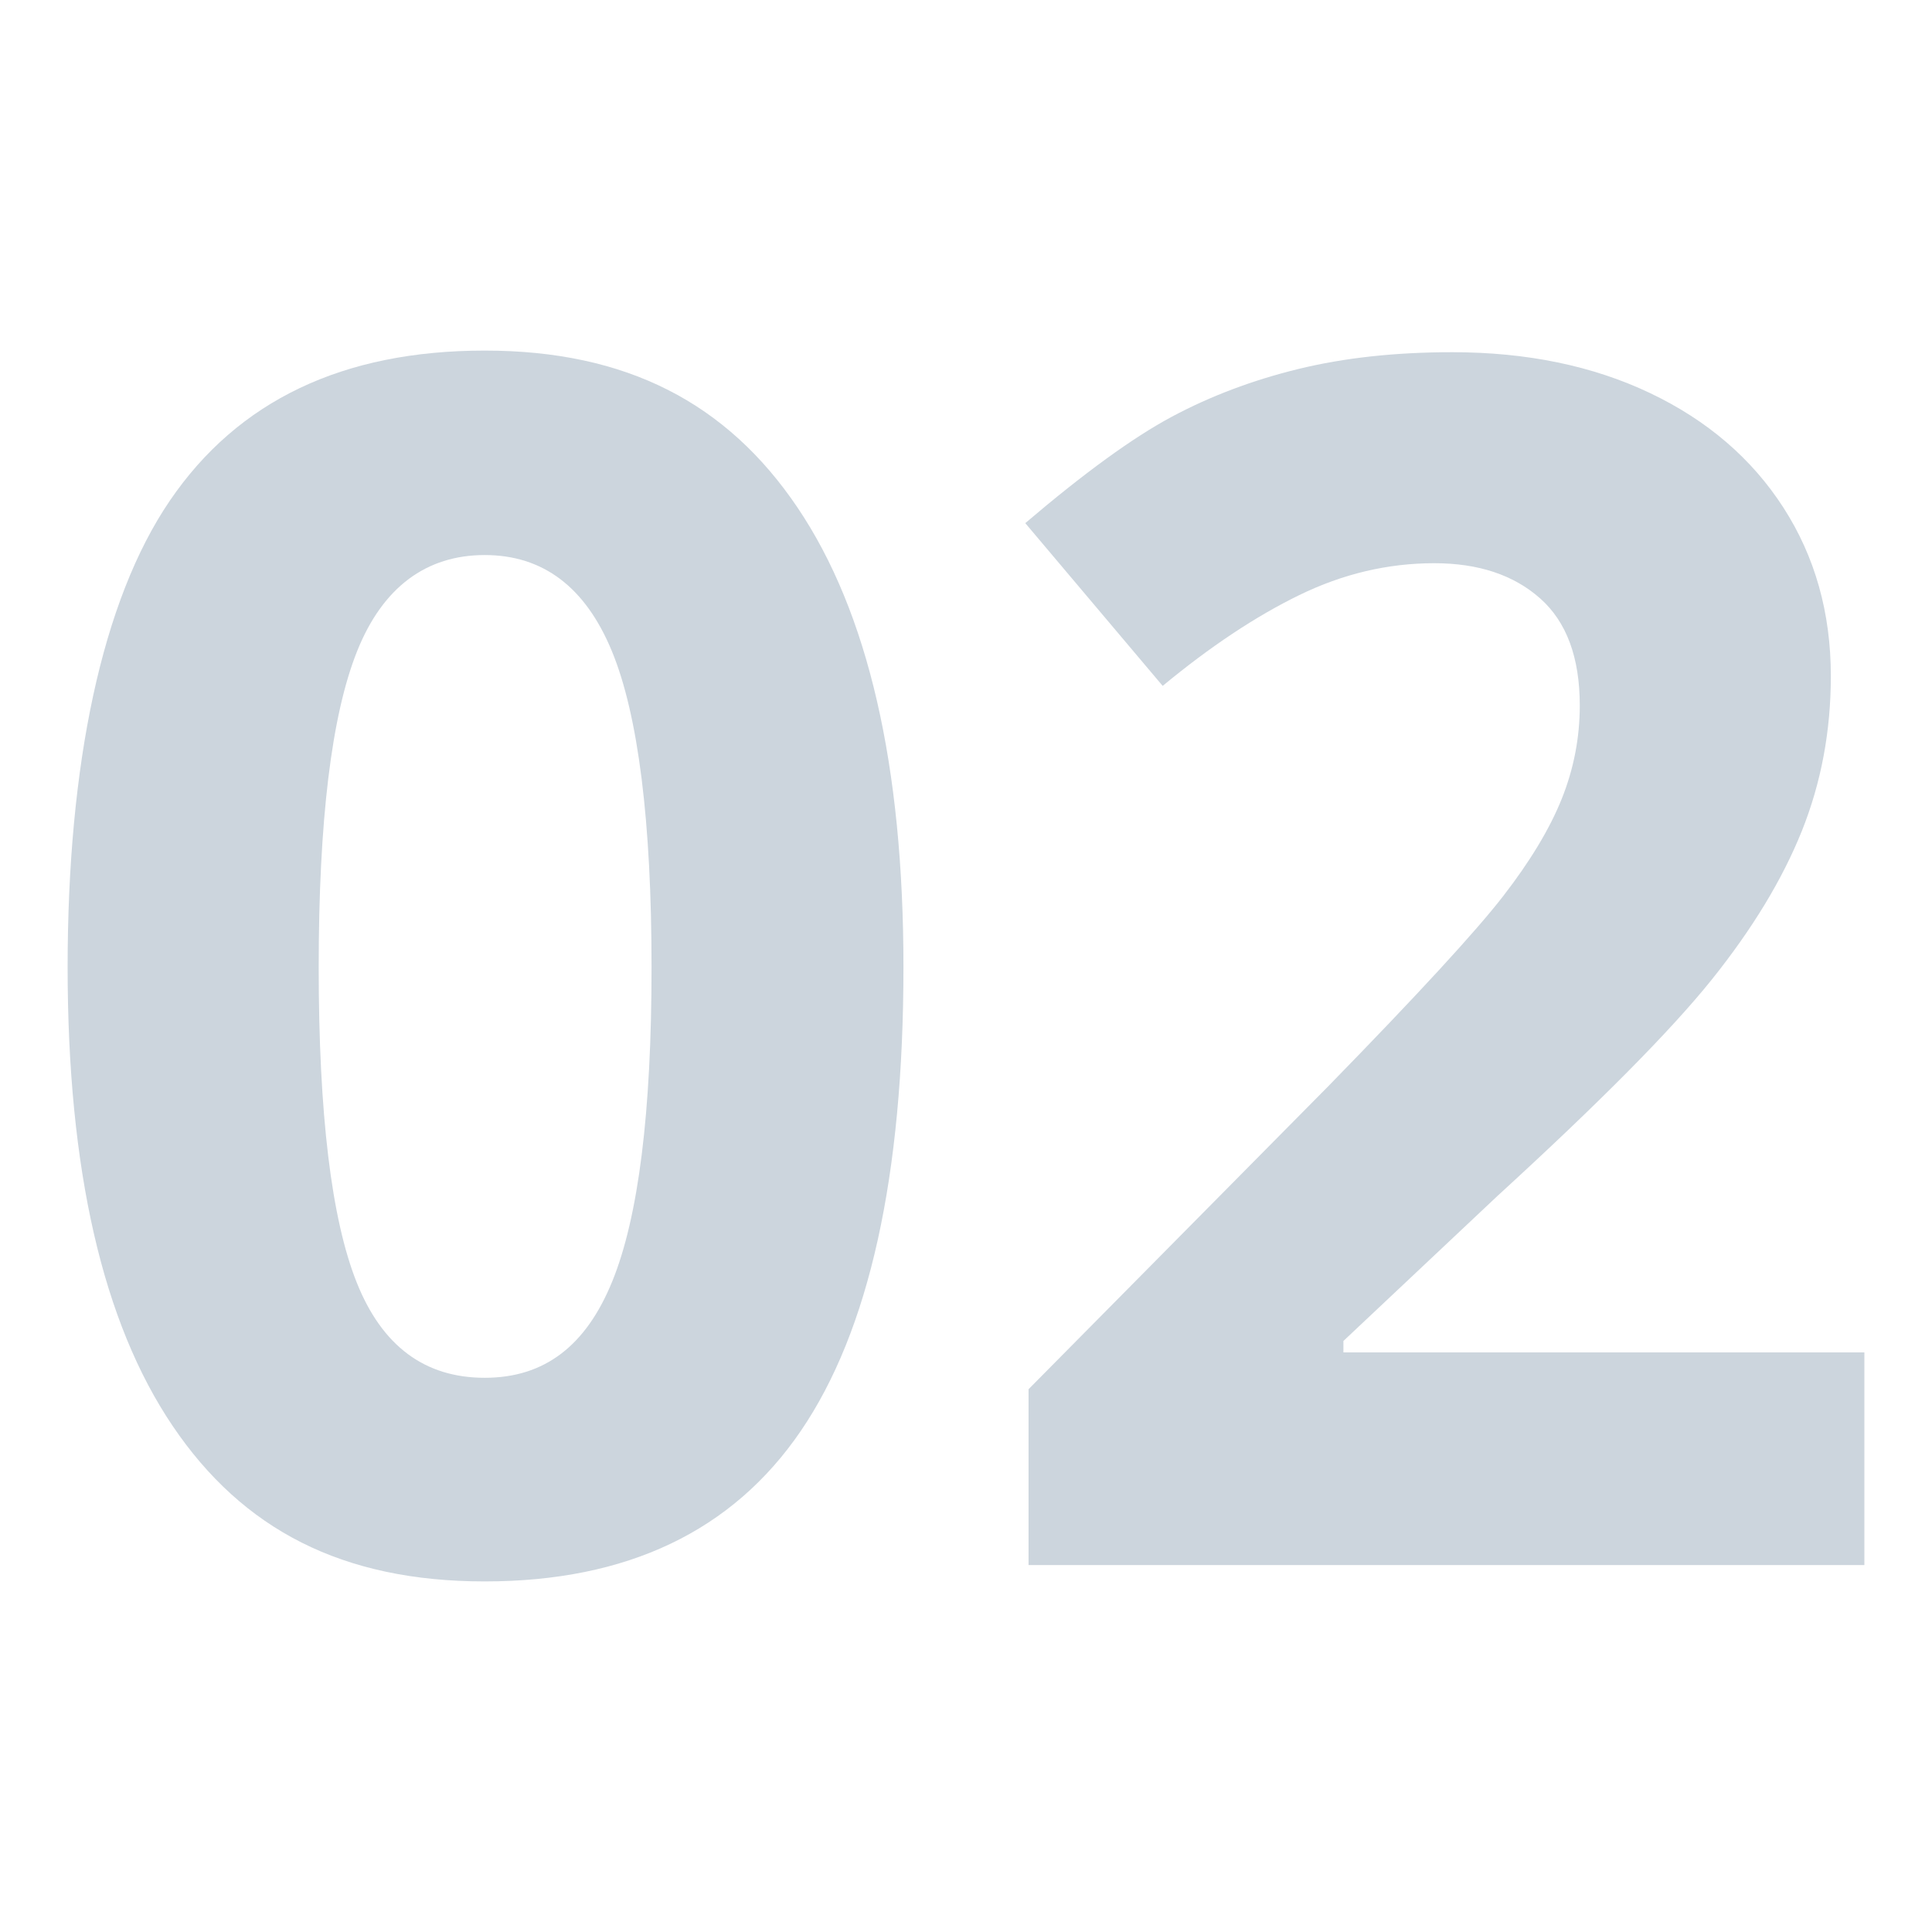
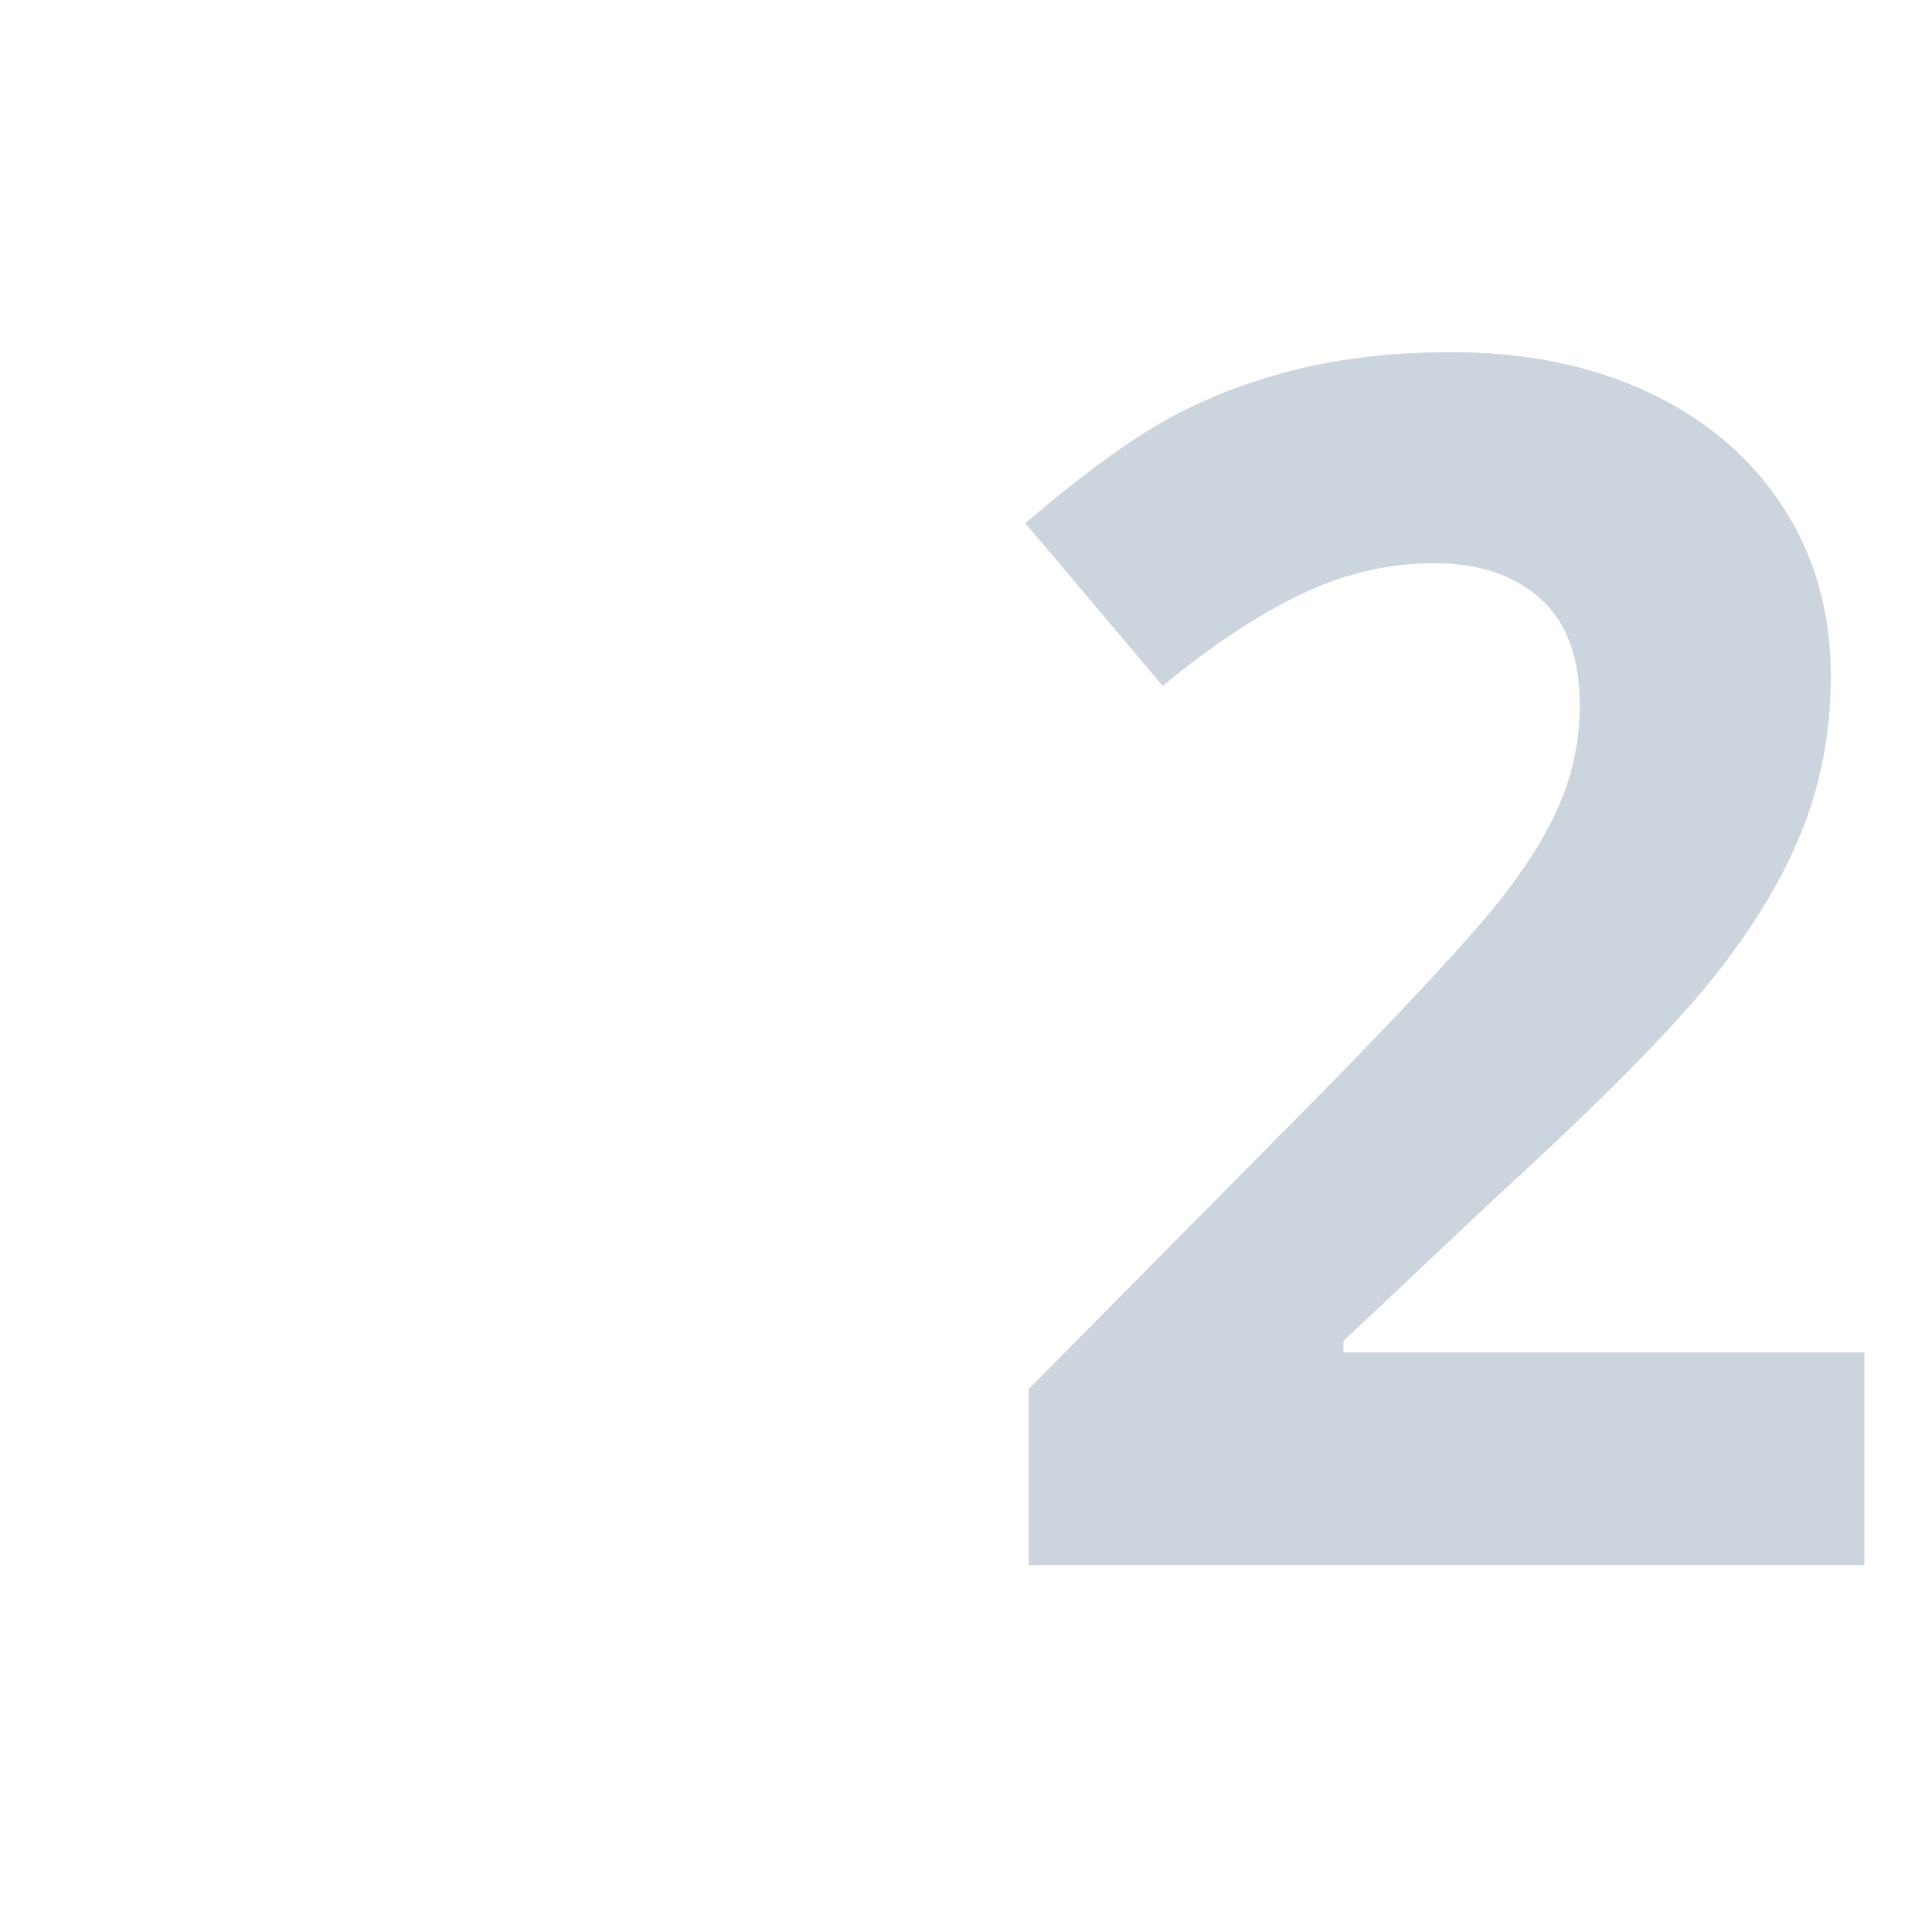
<svg xmlns="http://www.w3.org/2000/svg" id="Ebene_1" data-name="Ebene 1" viewBox="0 0 1200 1200">
  <defs>
    <style>
      .cls-1 {
        fill: #ccd5dd;
      }
    </style>
  </defs>
-   <path class="cls-1" d="M561.15,600.76c0,129.71-21.26,225.72-63.75,288.02-42.5,62.31-107.94,93.47-196.33,93.47s-150.28-32.17-193.79-96.52c-43.52-64.34-65.28-159.33-65.28-284.97s21.16-227.65,63.5-289.8c42.33-62.14,107.52-93.21,195.57-93.21s150.44,32.51,194.3,97.53c43.85,65.02,65.78,160.19,65.78,285.48ZM197.95,600.76c0,91.1,7.87,156.38,23.62,195.83,15.75,39.46,42.24,59.18,79.5,59.18s62.99-19.98,79.24-59.94c16.26-39.96,24.38-104.98,24.38-195.06s-8.21-156.54-24.64-196.33c-16.43-39.79-42.76-59.69-78.99-59.69s-63.33,19.9-79.24,59.69c-15.92,39.8-23.87,105.24-23.87,196.33Z" />
  <path class="cls-1" d="M1158,972.09h-519.15v-109.22l186.43-188.46c55.19-56.55,91.26-95.75,108.2-117.6,16.93-21.84,29.12-42.08,36.57-60.7,7.45-18.62,11.18-37.92,11.18-57.91,0-29.8-8.21-51.98-24.64-66.54-16.43-14.56-38.35-21.84-65.78-21.84-28.79,0-56.73,6.6-83.82,19.81-27.1,13.21-55.37,32-84.83,56.39l-85.34-101.09c36.57-31.15,66.88-53.16,90.93-66.04,24.04-12.87,50.29-22.77,78.73-29.72,28.45-6.94,60.28-10.41,95.5-10.41,46.39,0,87.37,8.47,122.93,25.4,35.56,16.94,63.15,40.64,82.8,71.12,19.64,30.48,29.46,65.36,29.46,104.64,0,34.21-6.02,66.29-18.03,96.26-12.03,29.97-30.65,60.7-55.88,92.2-25.23,31.49-69.68,76.37-133.34,134.61l-95.5,89.91v7.11h323.58v132.07Z" />
</svg>